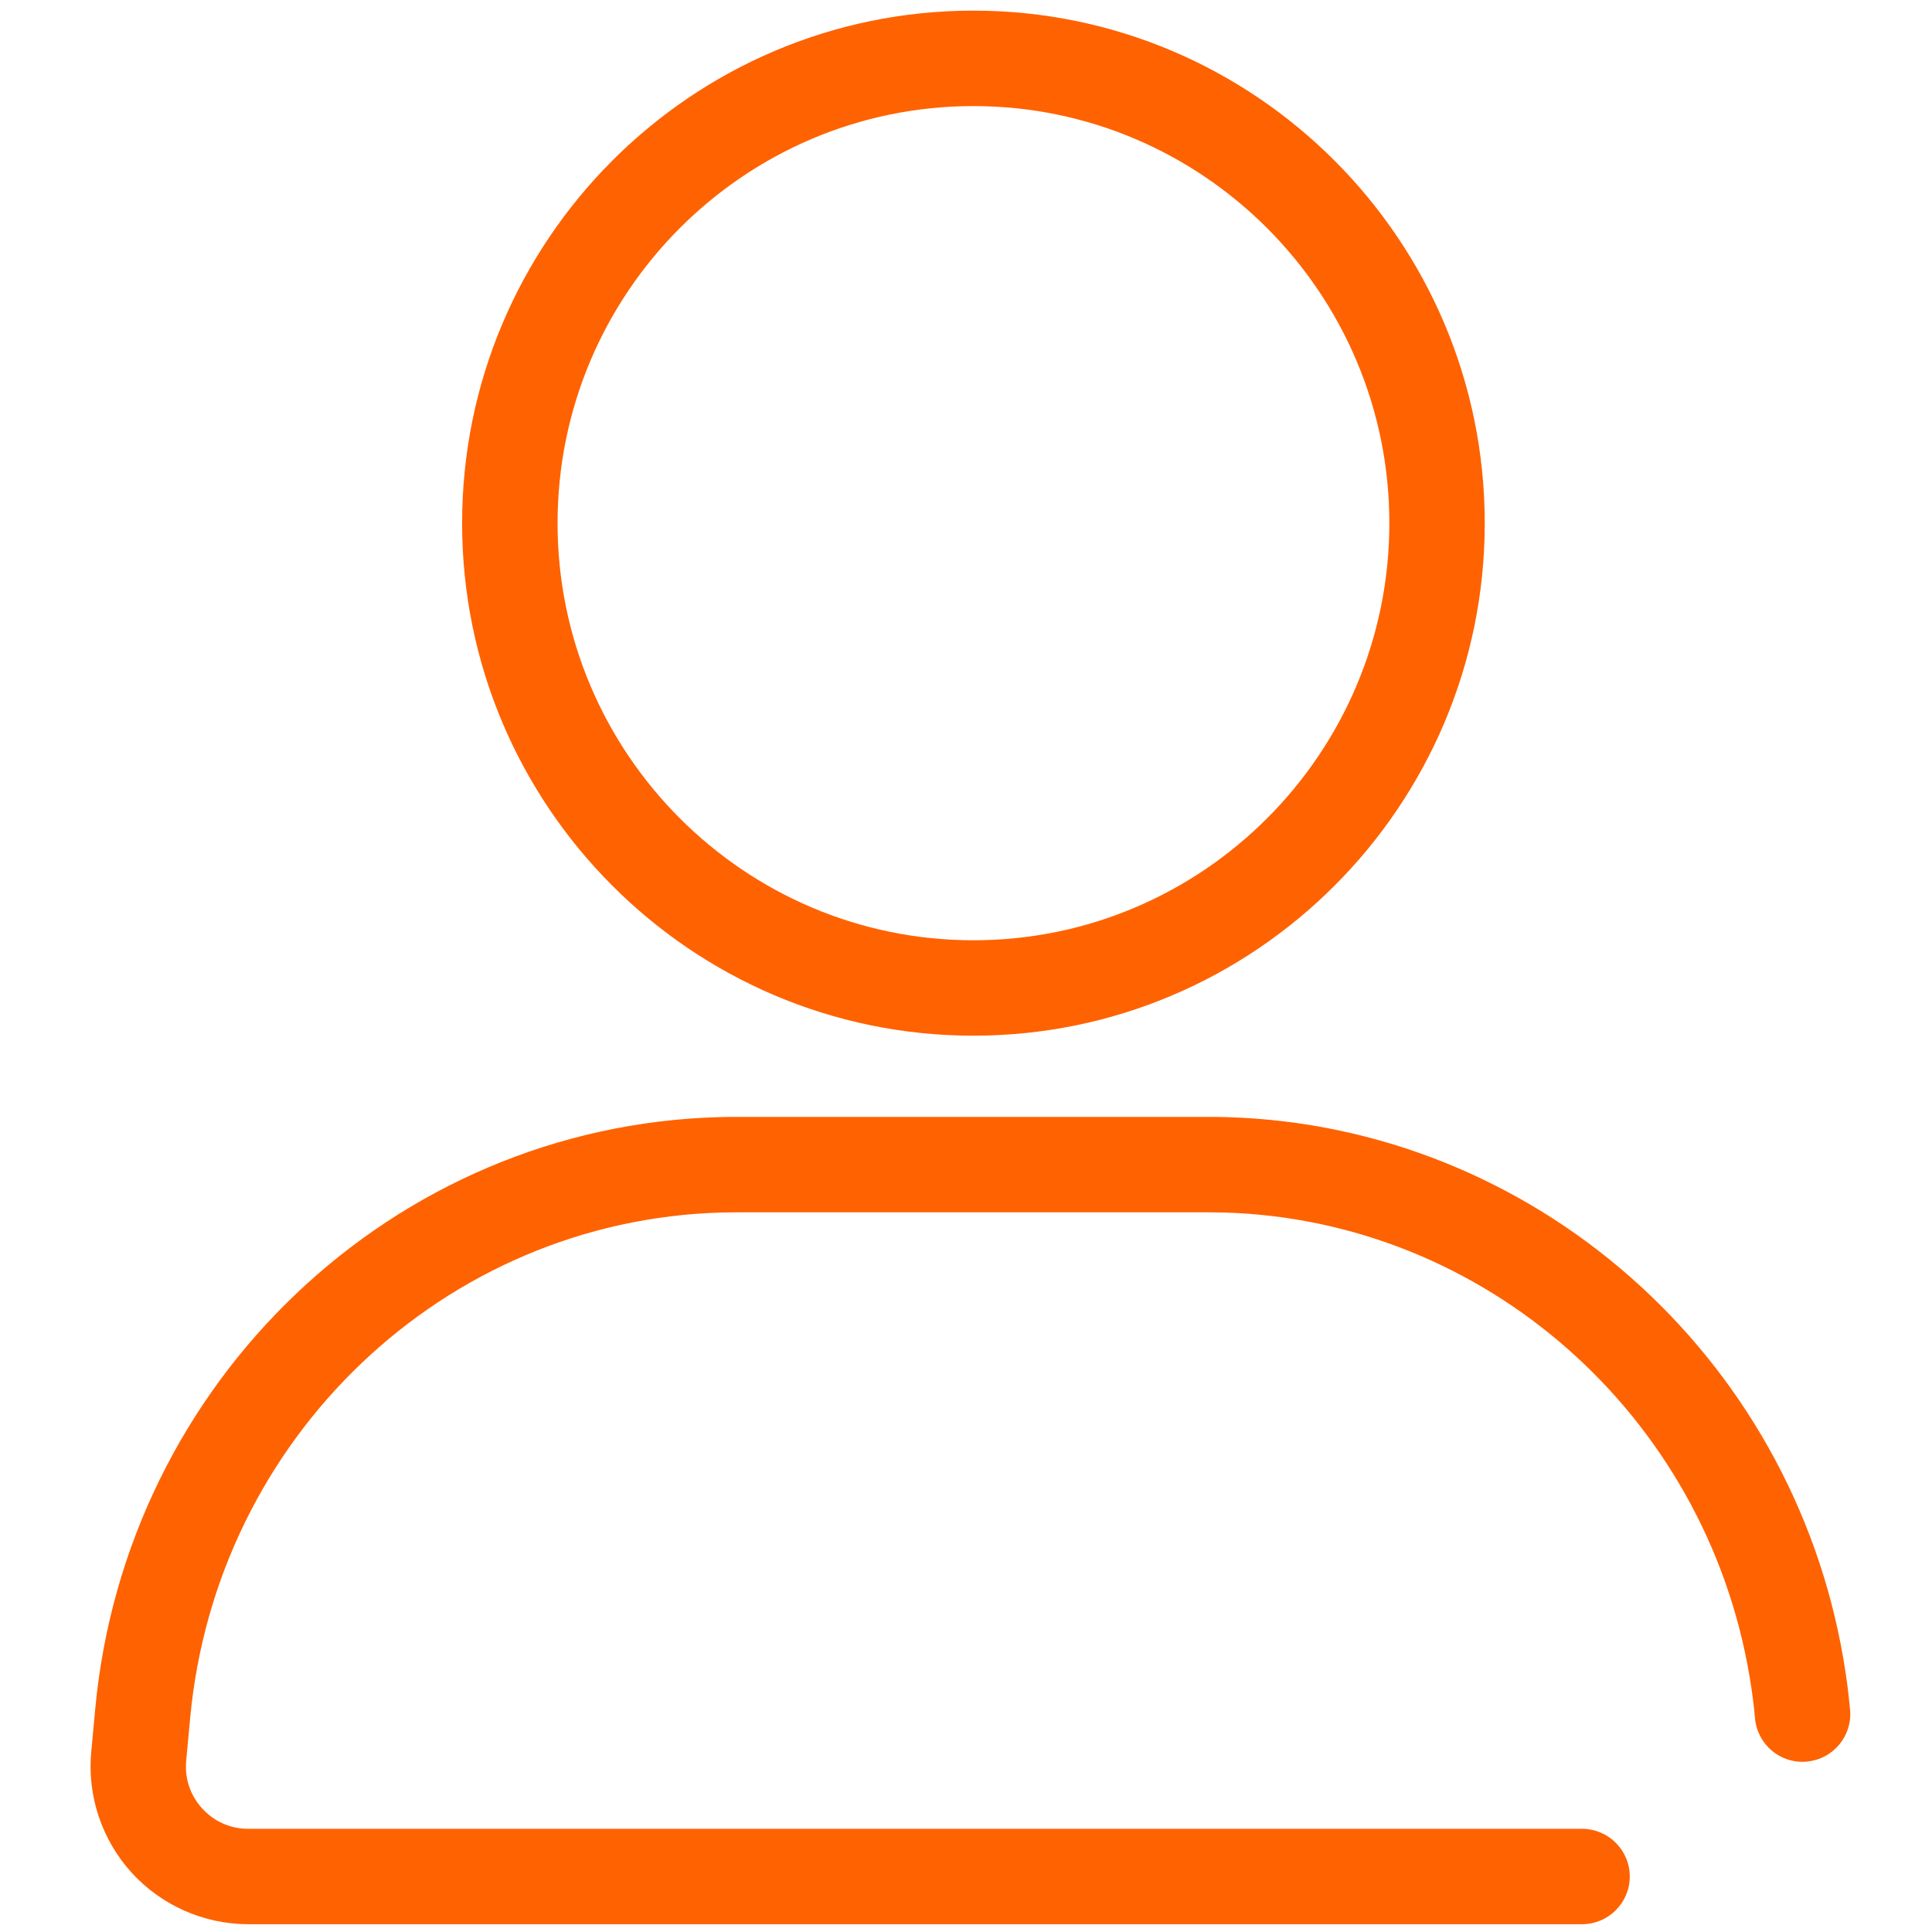
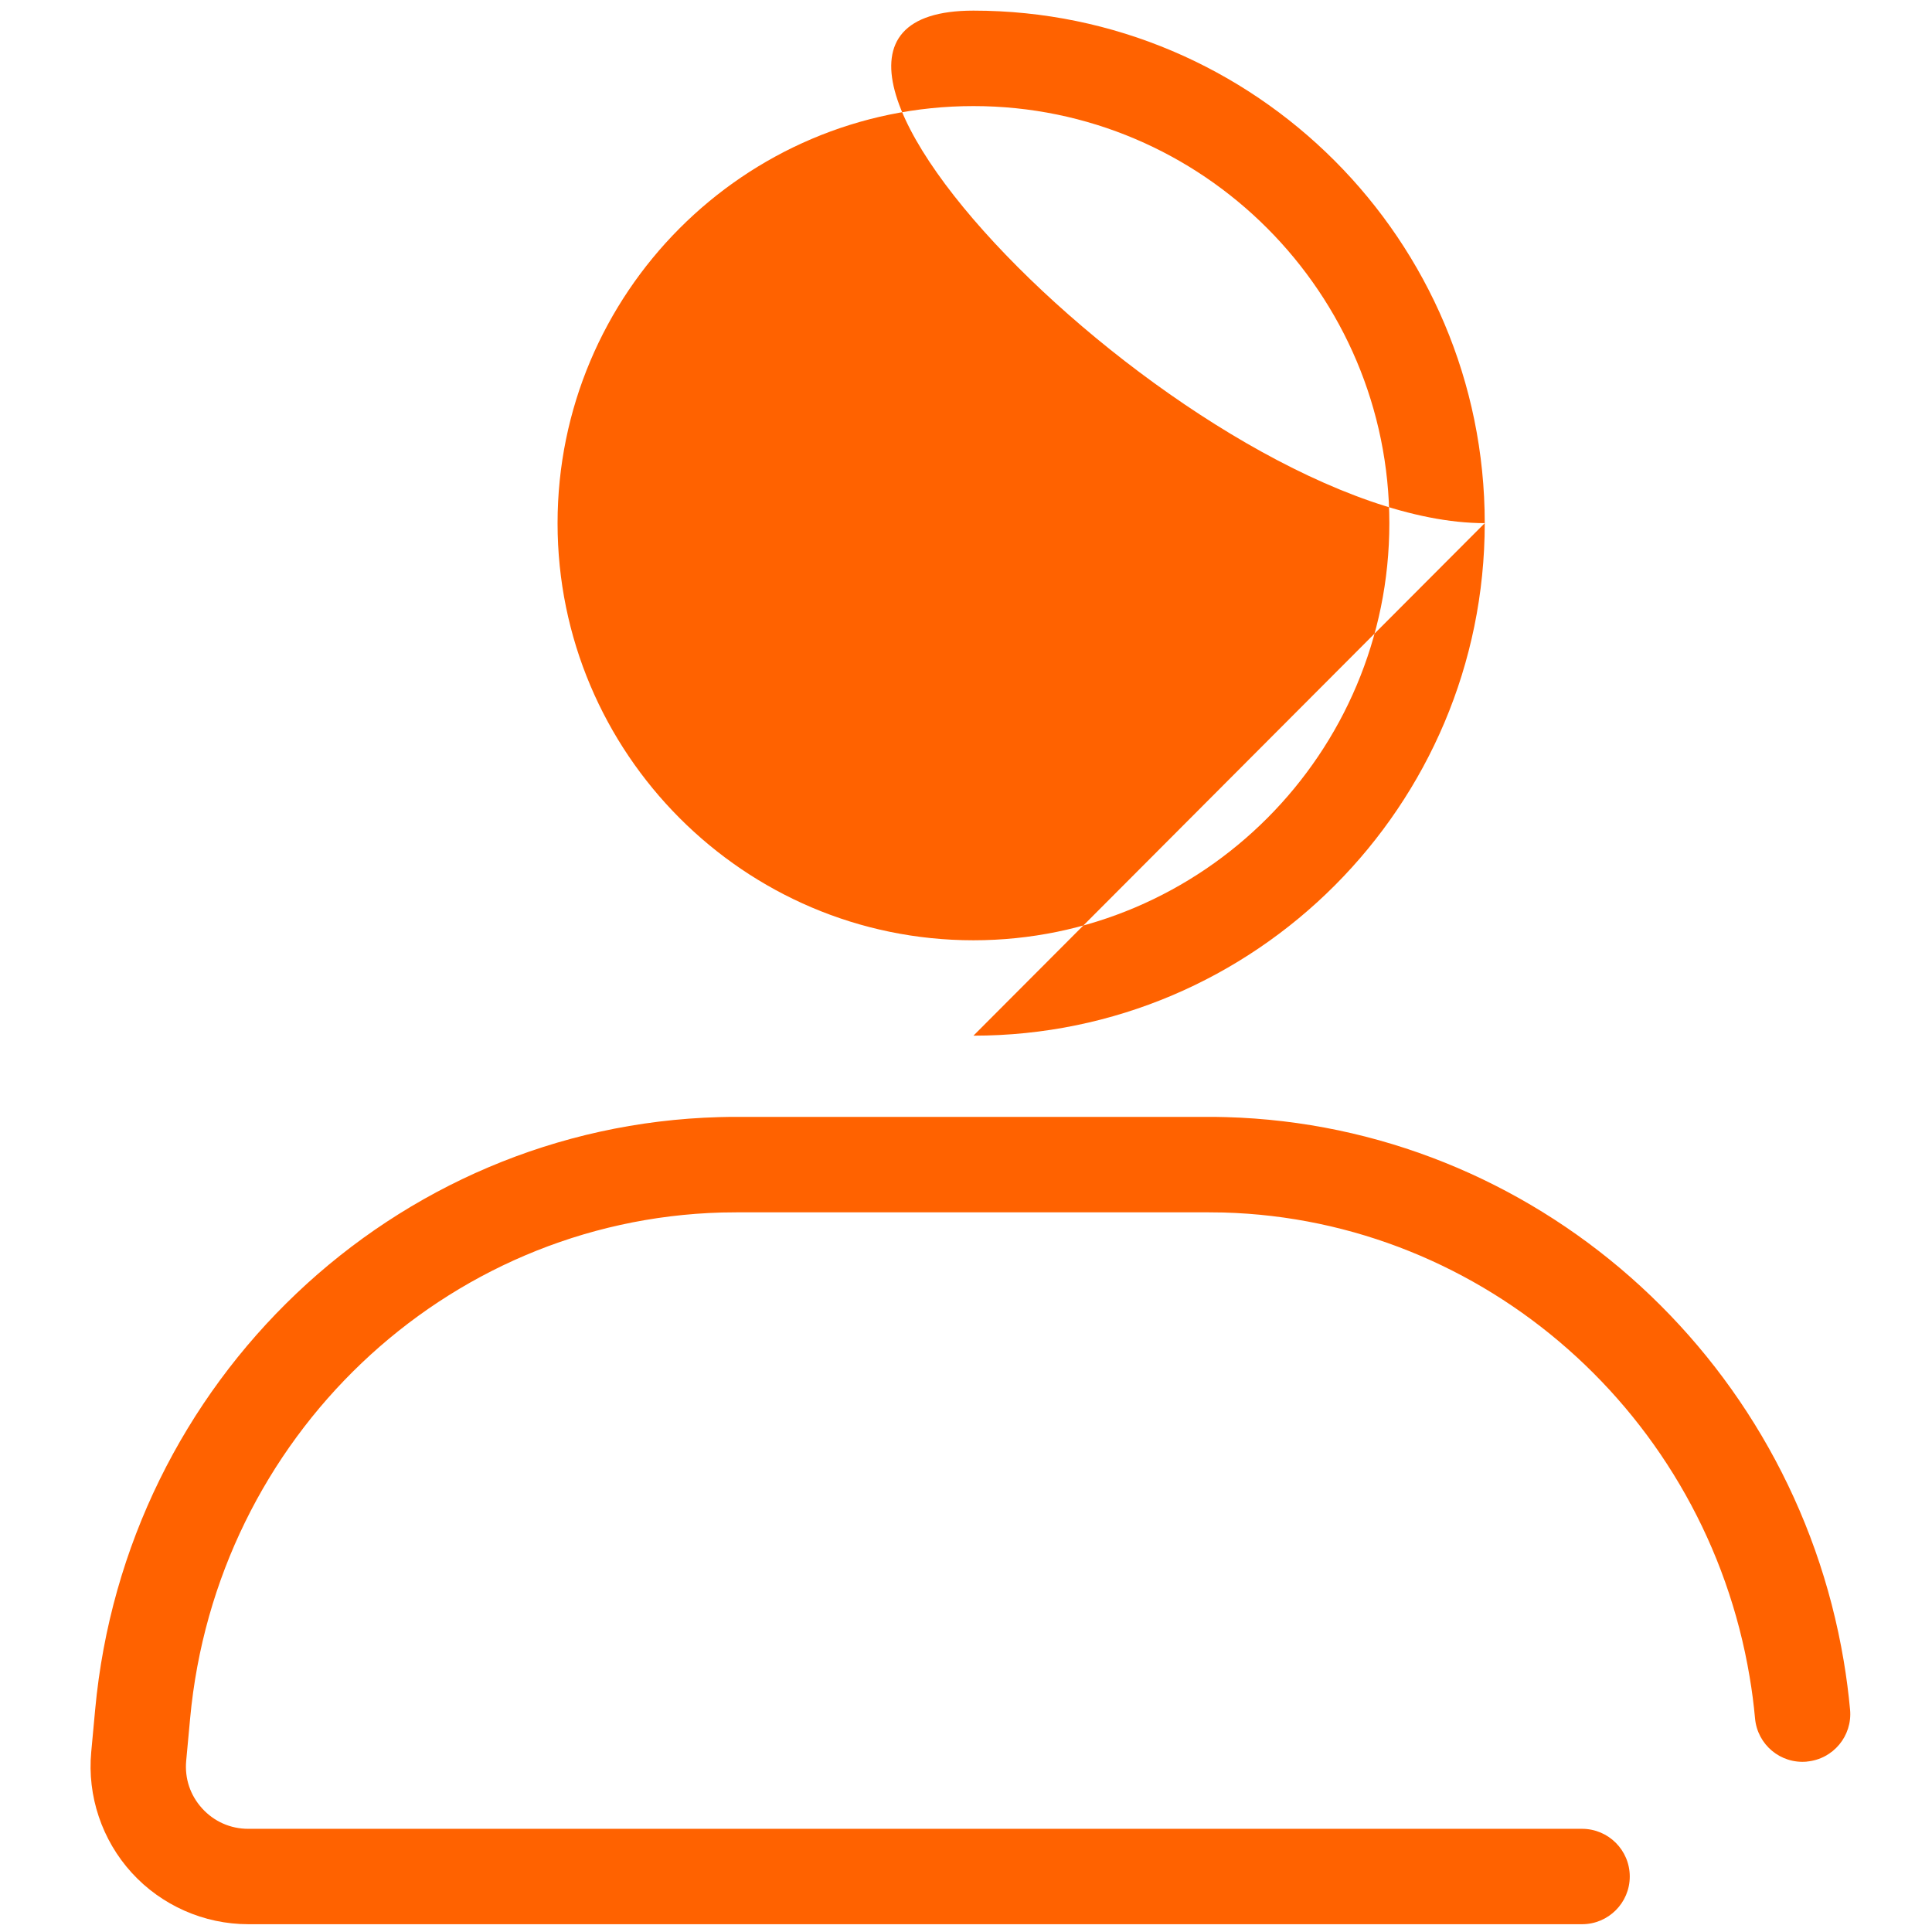
<svg xmlns="http://www.w3.org/2000/svg" version="1.1" width="32" height="32" viewBox="0 0 32 32">
  <title>uzytkownik</title>
-   <path fill="#ff6200" d="M16.123 17.154c4.67 0 8.469-3.808 8.469-8.489s-3.799-8.489-8.469-8.489c-4.67 0-8.469 3.808-8.469 8.489s3.799 8.489 8.469 8.489zM16.123 1.757c3.798 0 6.889 3.099 6.889 6.909s-3.090 6.908-6.889 6.908c-3.798 0-6.888-3.099-6.888-6.908s3.090-6.909 6.888-6.909zM29.928 29.178c-0.437 0.040-0.819-0.28-0.859-0.715-0.021-0.231-0.051-0.463-0.090-0.691-0.727-4.337-4.393-7.57-8.715-7.689-0.086-0.002-0.172-0.003-0.258-0.003h-7.794c-0.086 0-0.172 0.001-0.258 0.003-4.591 0.126-8.376 3.729-8.805 8.38l-0.065 0.701c-0.027 0.293 0.067 0.573 0.265 0.79s0.469 0.337 0.763 0.337h22.092c0.436 0 0.79 0.354 0.79 0.79s-0.354 0.79-0.79 0.79h-22.092c-0.733 0-1.437-0.311-1.93-0.852s-0.739-1.271-0.671-2l0.065-0.701c0.502-5.447 4.945-9.667 10.335-9.815 0.1-0.003 0.201-0.004 0.301-0.004h7.794c0.101 0 0.201 0.001 0.301 0.004 5.076 0.14 9.379 3.928 10.231 9.008 0.045 0.266 0.080 0.538 0.105 0.807 0.040 0.435-0.28 0.819-0.715 0.859z" />
+   <path fill="#ff6200" d="M16.123 17.154c4.67 0 8.469-3.808 8.469-8.489s-3.799-8.489-8.469-8.489s3.799 8.489 8.469 8.489zM16.123 1.757c3.798 0 6.889 3.099 6.889 6.909s-3.090 6.908-6.889 6.908c-3.798 0-6.888-3.099-6.888-6.908s3.090-6.909 6.888-6.909zM29.928 29.178c-0.437 0.040-0.819-0.28-0.859-0.715-0.021-0.231-0.051-0.463-0.090-0.691-0.727-4.337-4.393-7.57-8.715-7.689-0.086-0.002-0.172-0.003-0.258-0.003h-7.794c-0.086 0-0.172 0.001-0.258 0.003-4.591 0.126-8.376 3.729-8.805 8.38l-0.065 0.701c-0.027 0.293 0.067 0.573 0.265 0.79s0.469 0.337 0.763 0.337h22.092c0.436 0 0.79 0.354 0.79 0.79s-0.354 0.79-0.79 0.79h-22.092c-0.733 0-1.437-0.311-1.93-0.852s-0.739-1.271-0.671-2l0.065-0.701c0.502-5.447 4.945-9.667 10.335-9.815 0.1-0.003 0.201-0.004 0.301-0.004h7.794c0.101 0 0.201 0.001 0.301 0.004 5.076 0.14 9.379 3.928 10.231 9.008 0.045 0.266 0.080 0.538 0.105 0.807 0.040 0.435-0.28 0.819-0.715 0.859z" />
</svg>